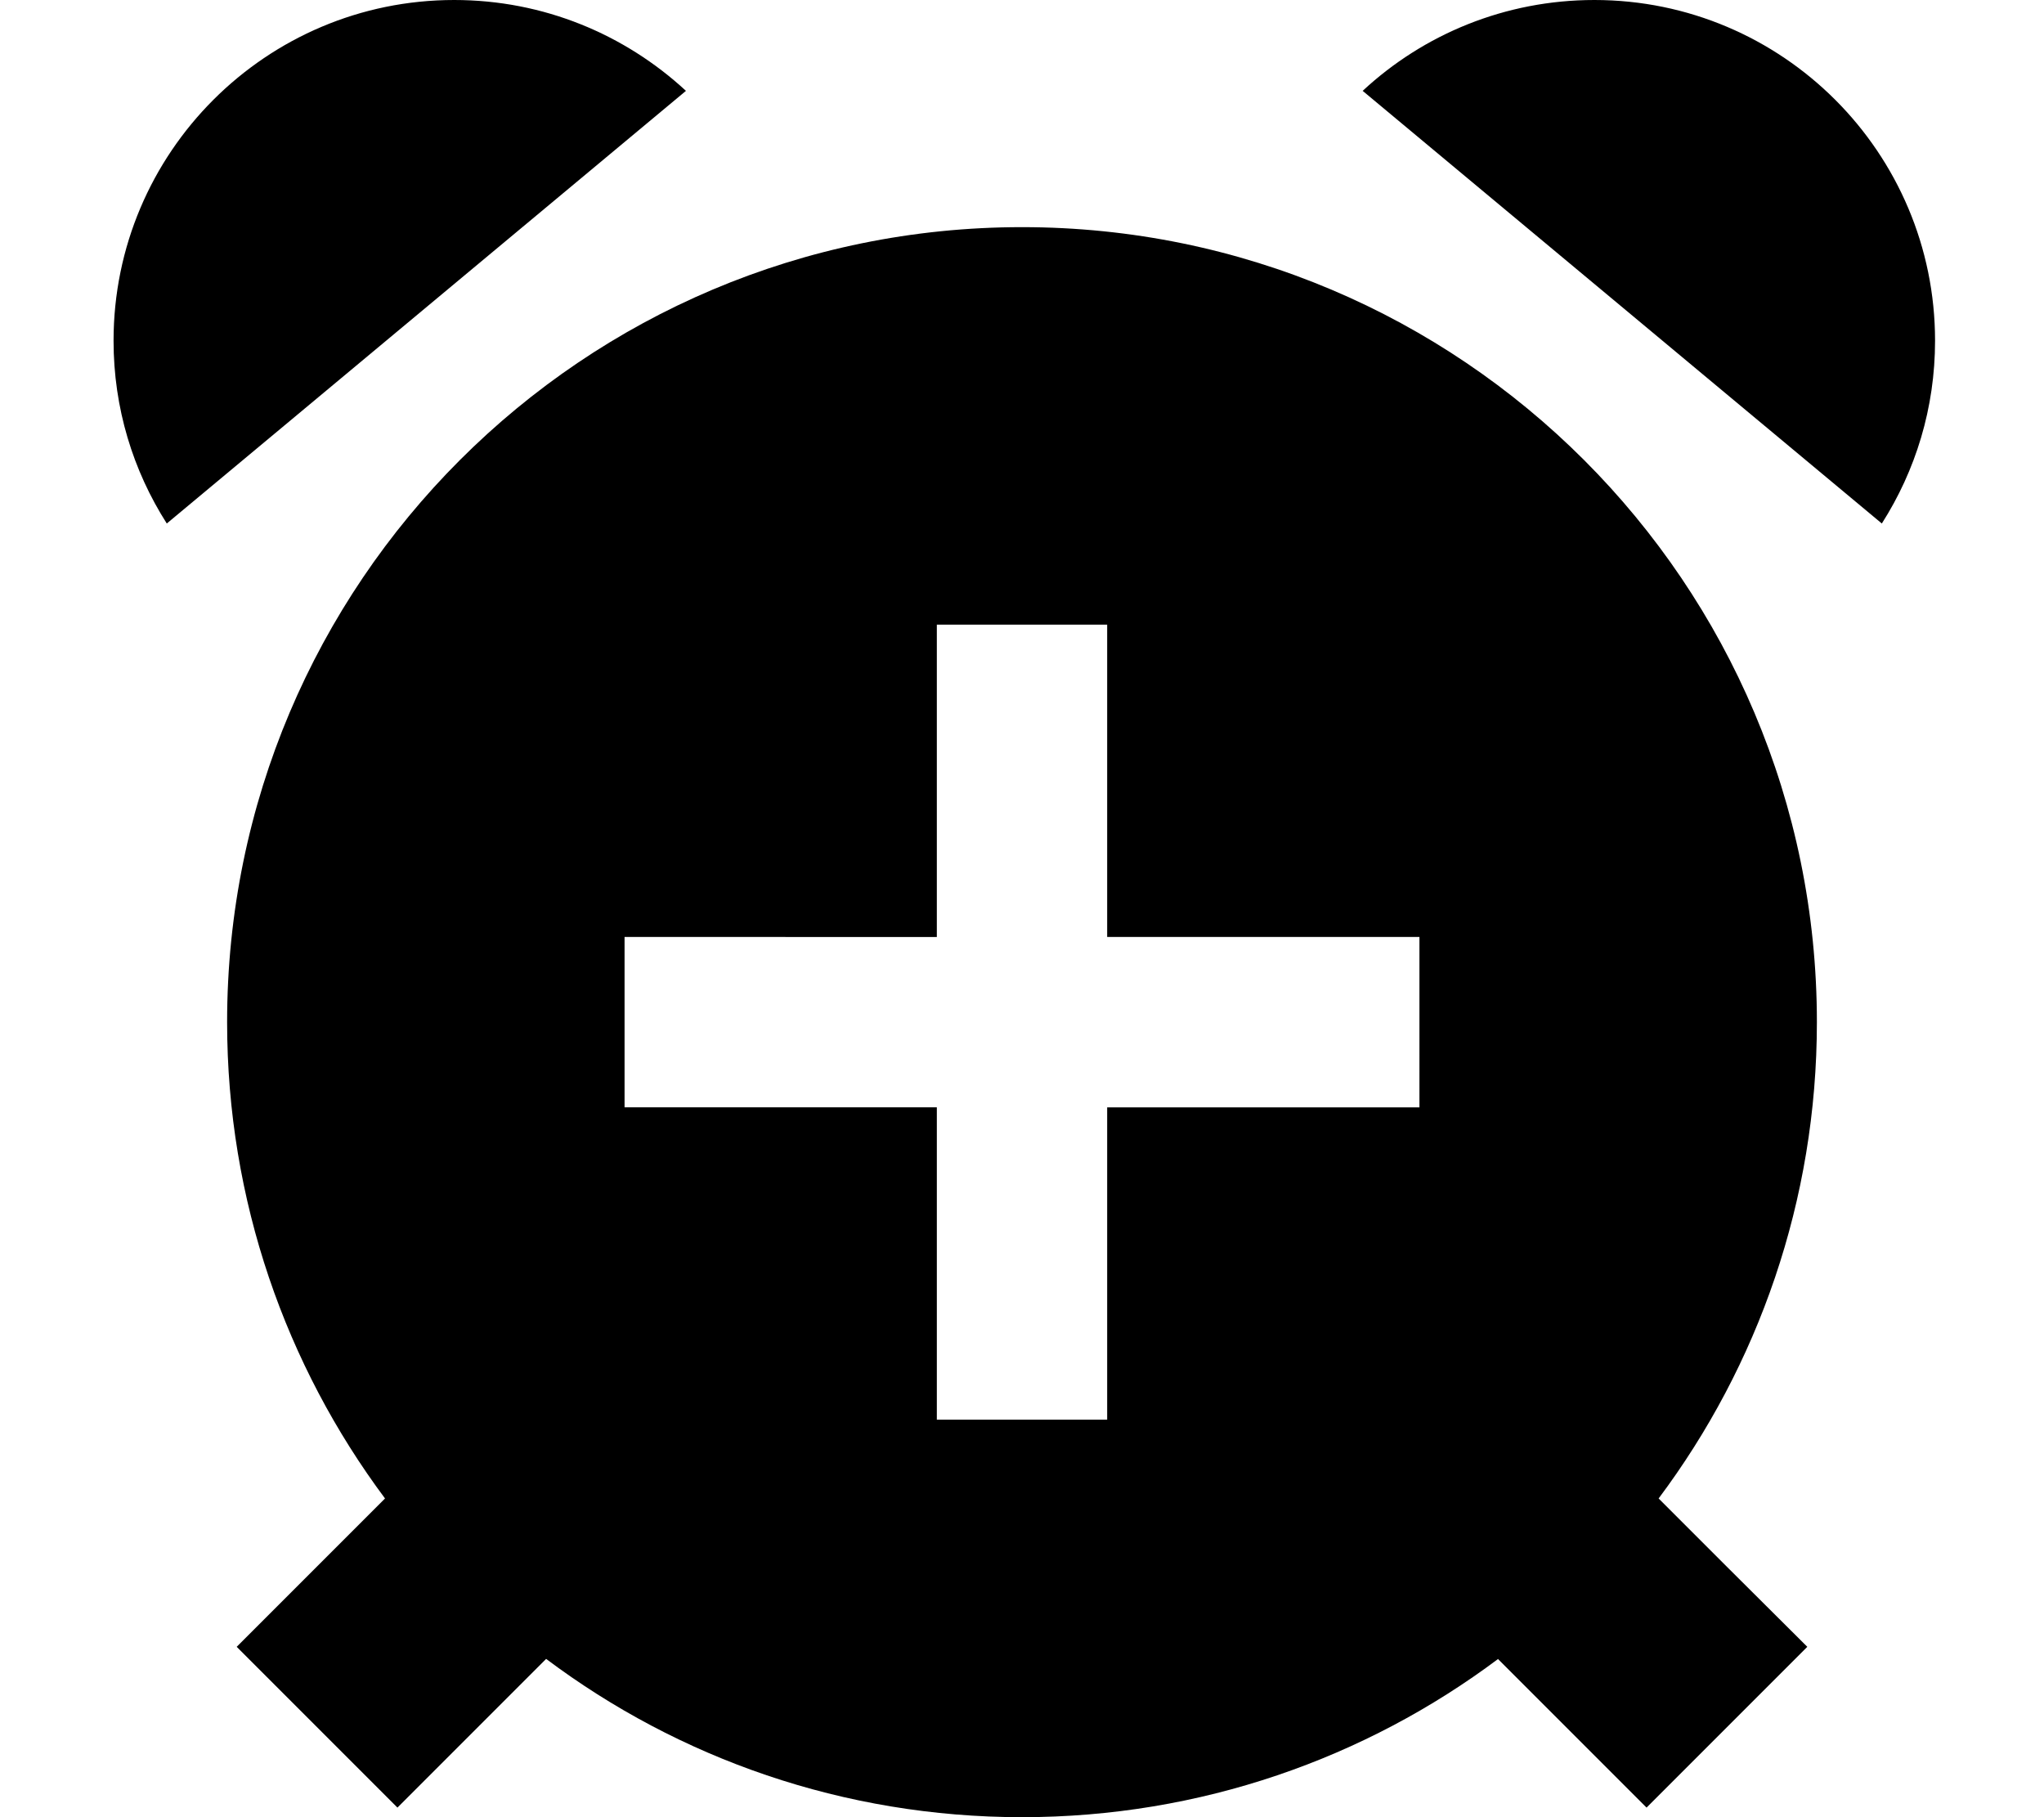
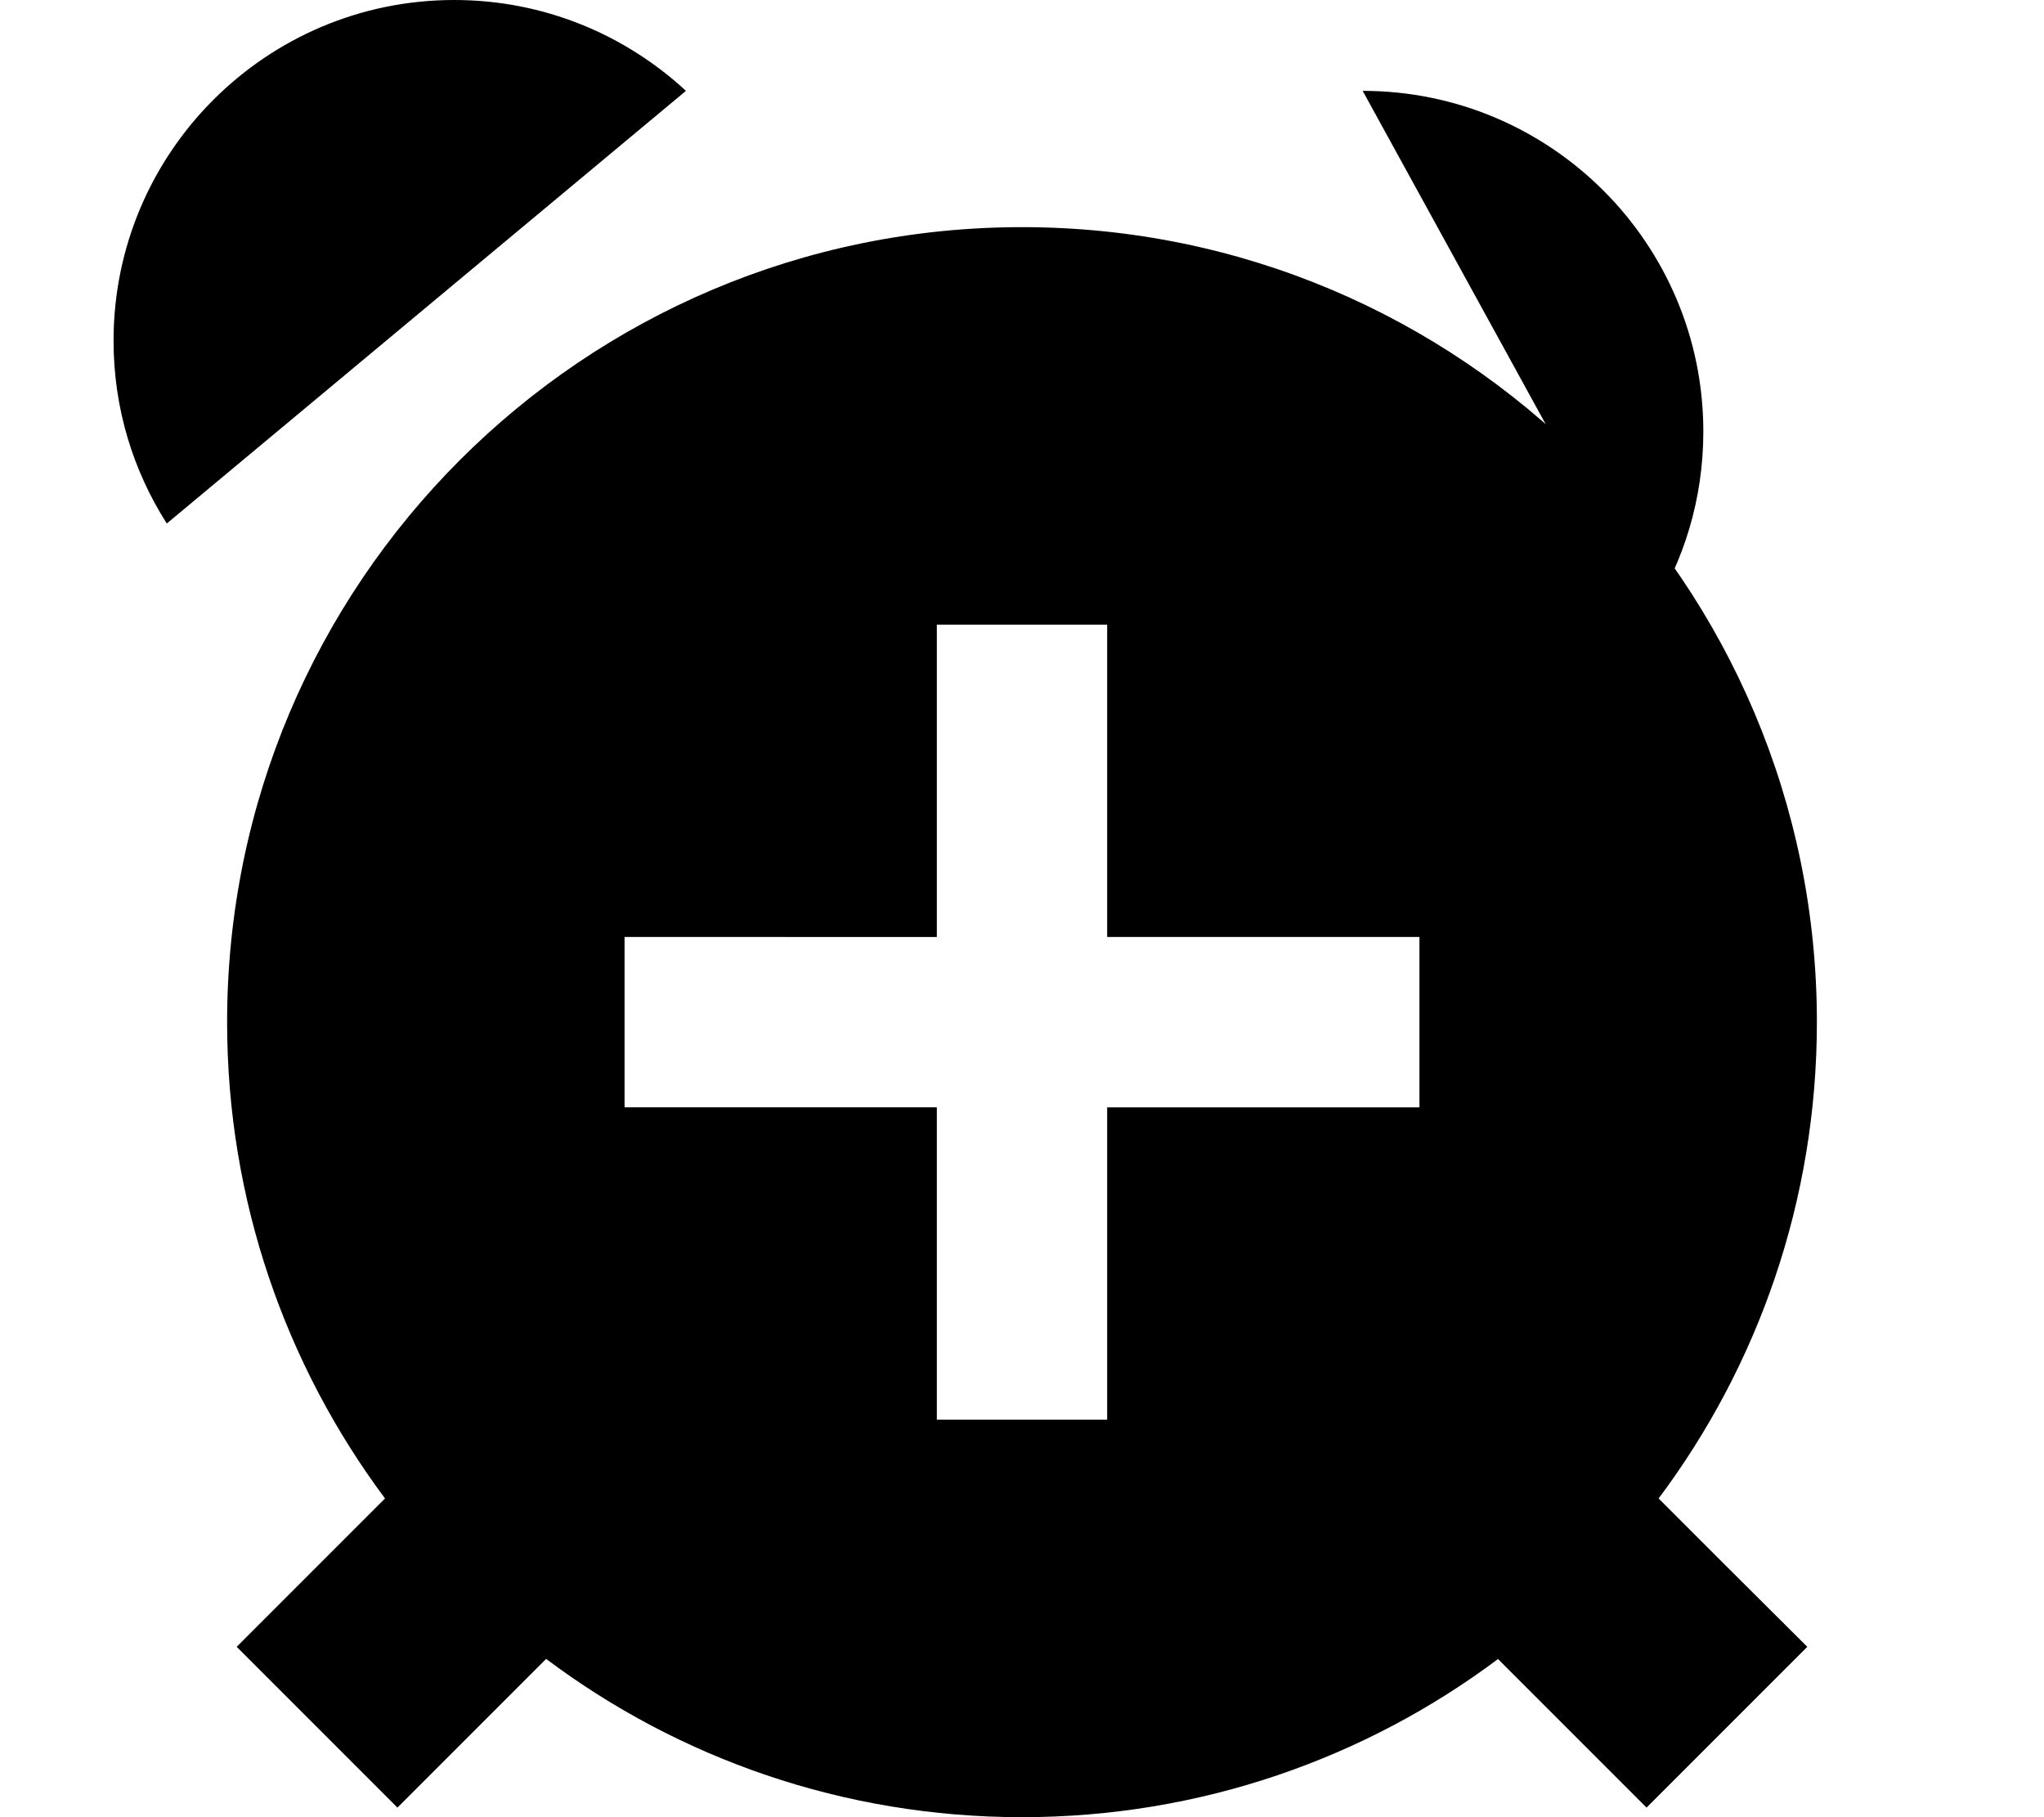
<svg xmlns="http://www.w3.org/2000/svg" viewBox="0 0 576 512">
-   <path d="M47 147.5C37.5 132.6 32 115 32 96C32 43 75 0 128 0c25.2 0 48.1 9.7 65.3 25.6L47 147.5zM422.2 467.4C384.8 495.4 338.3 512 288 512s-96.8-16.6-134.1-44.6l-19.2 19.2L112 509.3 66.7 464l22.6-22.6 19.2-19.2C80.6 384.8 64 338.3 64 288C64 164.3 164.3 64 288 64s224 100.3 224 224c0 50.3-16.6 96.8-44.6 134.2l19.2 19.2L509.3 464 464 509.3l-22.6-22.6-19.2-19.2zM384 25.6C401.1 9.7 424.1 0 449.3 0c53 0 96 43 96 96c0 19-5.5 36.6-15 51.5L384 25.6zM312 176H264v24 64H200 176v48h24 64v64 24h48V376 312h64 24V264H376 312V200 176z" />
+   <path d="M47 147.5C37.5 132.6 32 115 32 96C32 43 75 0 128 0c25.2 0 48.1 9.7 65.3 25.6L47 147.5zM422.2 467.4C384.8 495.4 338.3 512 288 512s-96.8-16.6-134.1-44.6l-19.2 19.2L112 509.3 66.7 464l22.6-22.6 19.2-19.2C80.6 384.8 64 338.3 64 288C64 164.3 164.3 64 288 64s224 100.3 224 224c0 50.3-16.6 96.8-44.6 134.2l19.2 19.2L509.3 464 464 509.3l-22.6-22.6-19.2-19.2zM384 25.6c53 0 96 43 96 96c0 19-5.5 36.6-15 51.5L384 25.6zM312 176H264v24 64H200 176v48h24 64v64 24h48V376 312h64 24V264H376 312V200 176z" />
</svg>